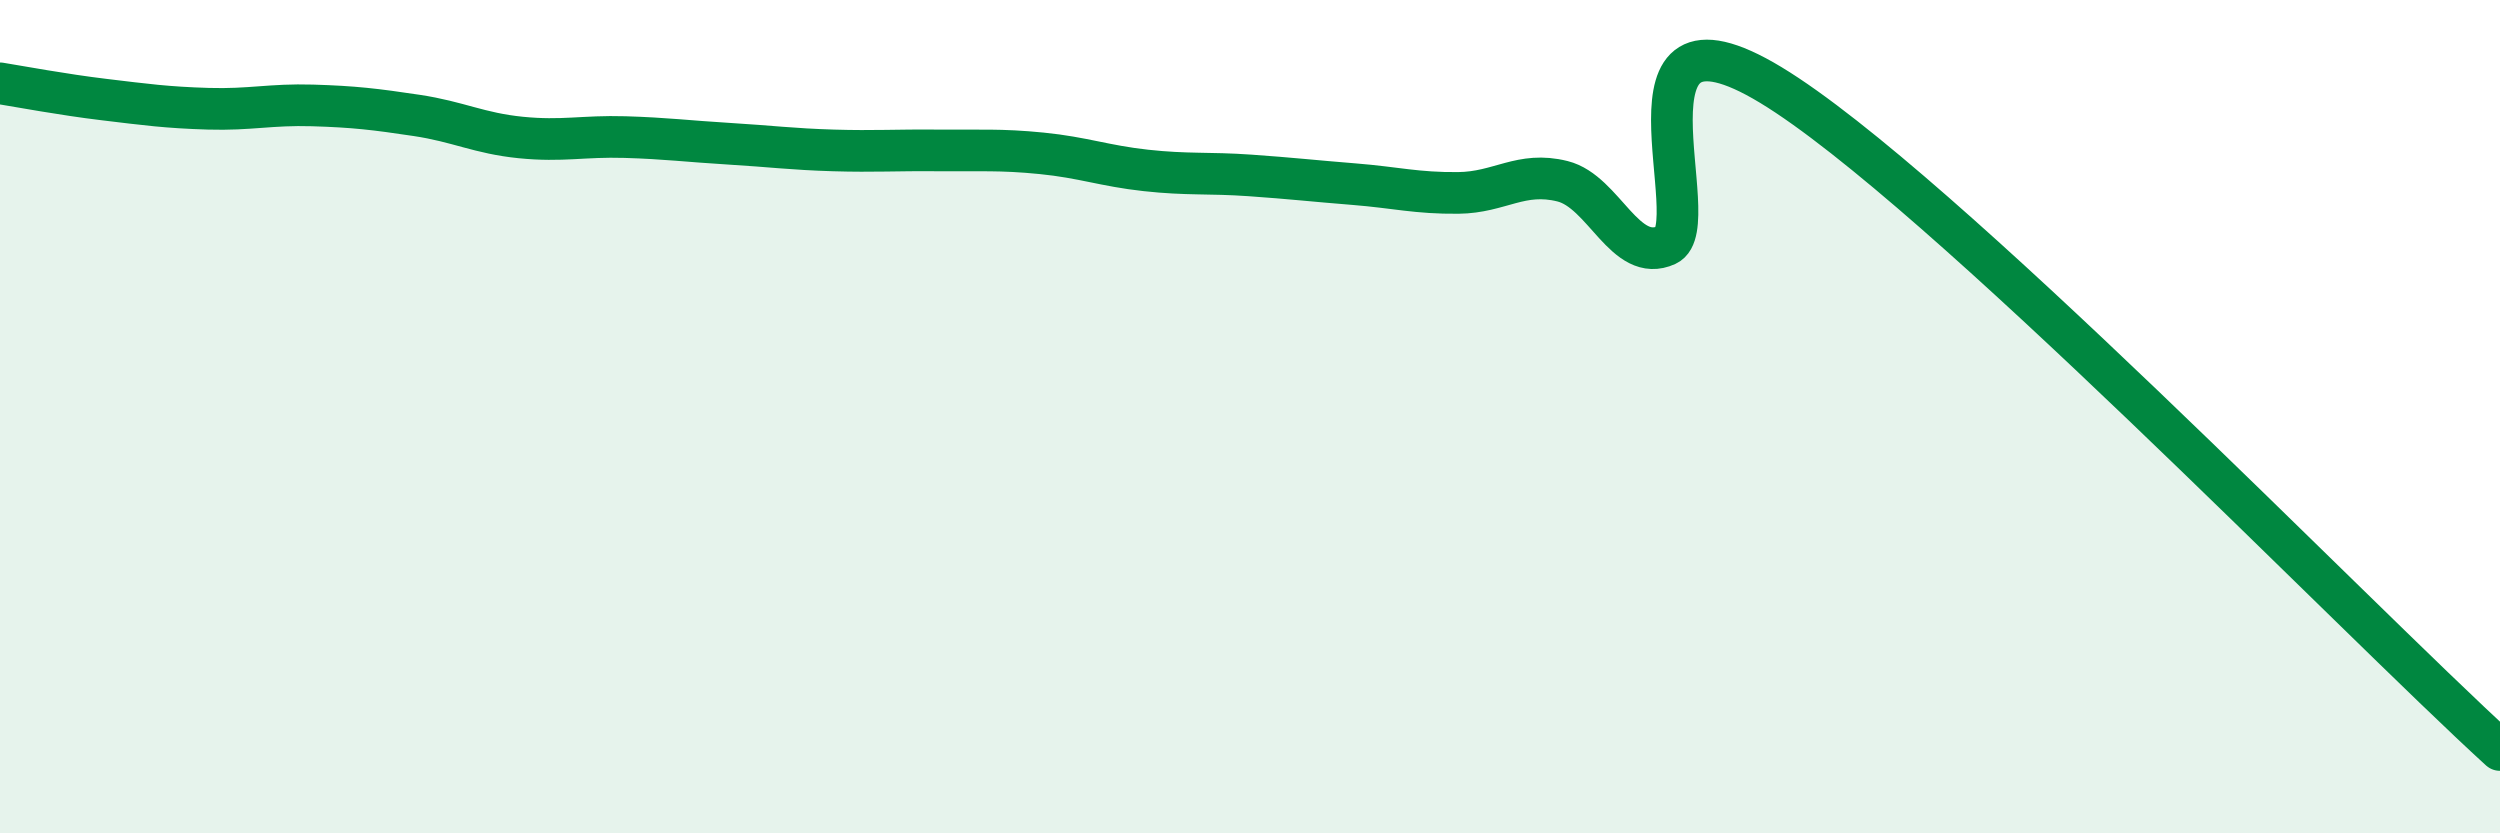
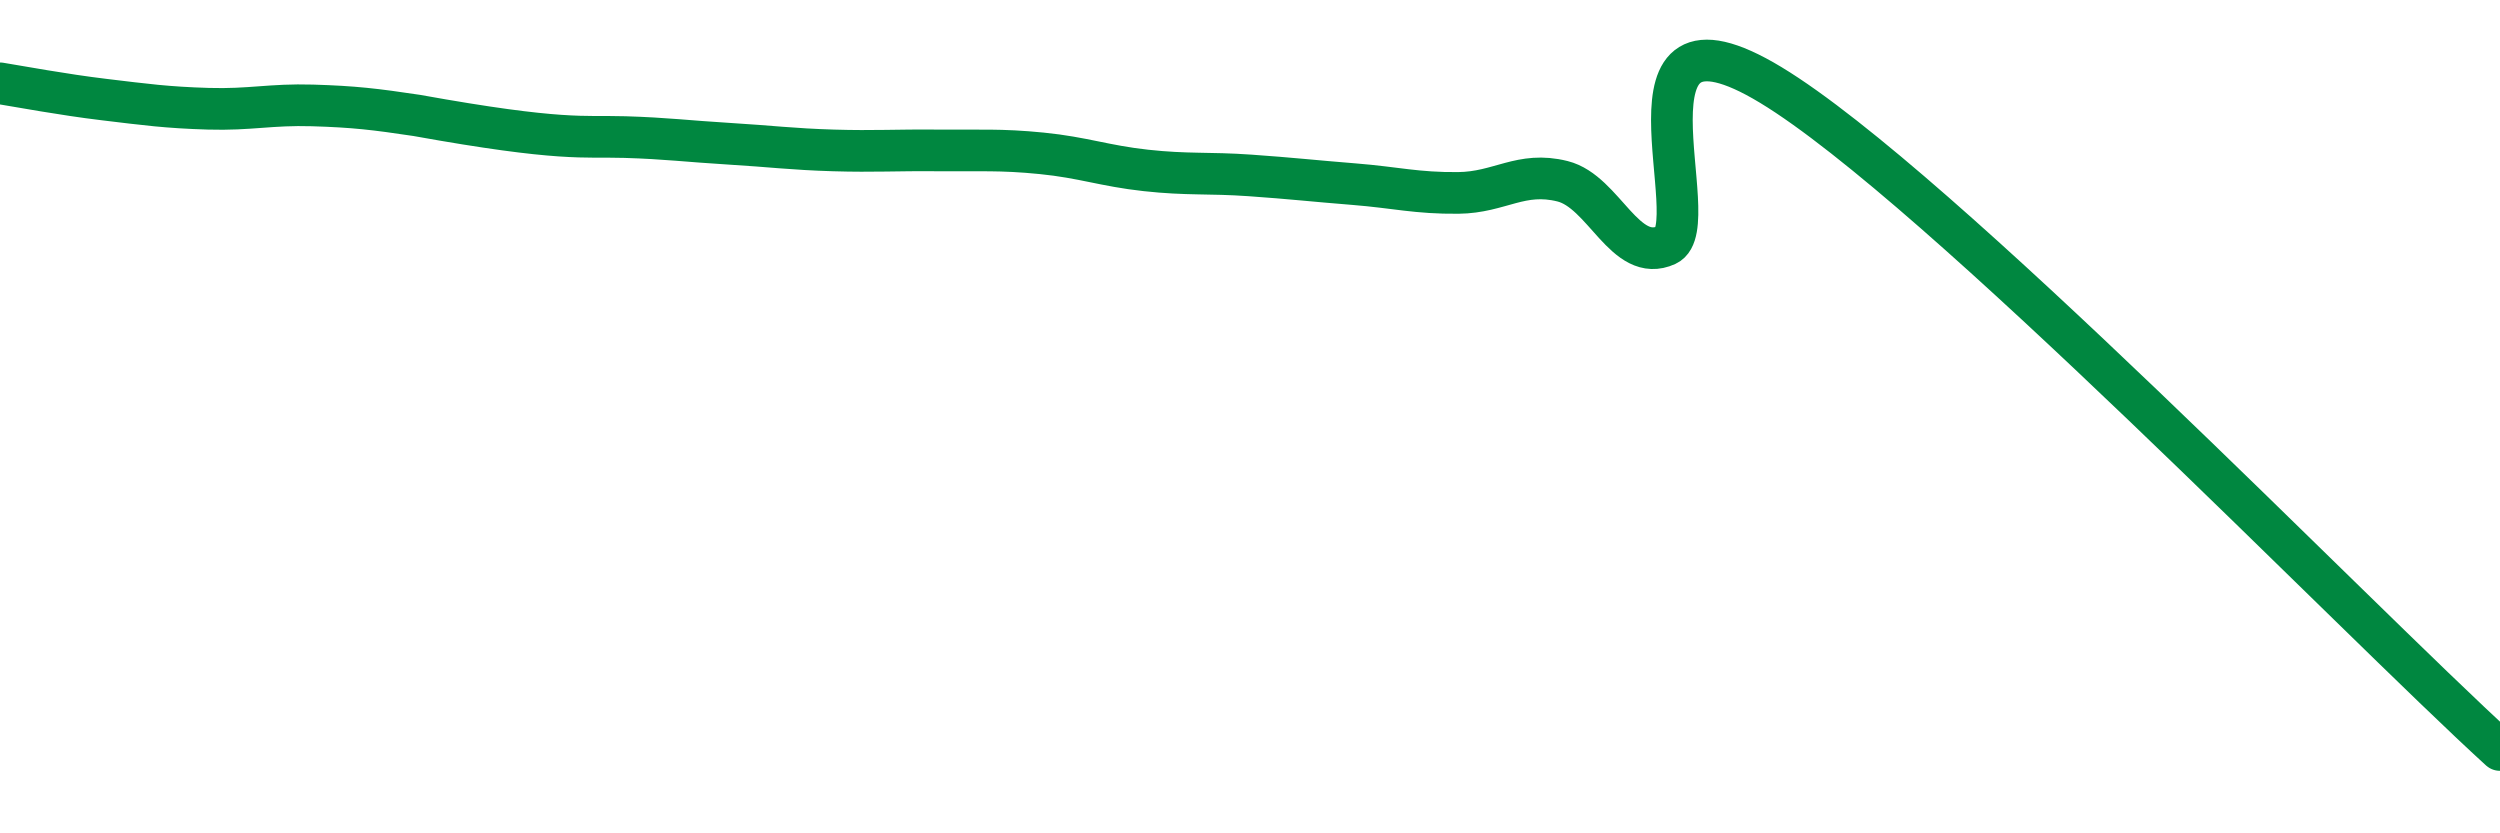
<svg xmlns="http://www.w3.org/2000/svg" width="60" height="20" viewBox="0 0 60 20">
-   <path d="M 0,2 C 0.5,2.08 1.5,2.27 2.5,2.39 C 3.5,2.51 4,2.58 5,2.61 C 6,2.64 6.5,2.5 7.5,2.53 C 8.5,2.56 9,2.62 10,2.77 C 11,2.92 11.5,3.2 12.5,3.3 C 13.5,3.4 14,3.26 15,3.29 C 16,3.32 16.5,3.39 17.5,3.45 C 18.5,3.51 19,3.58 20,3.61 C 21,3.64 21.5,3.6 22.5,3.61 C 23.5,3.62 24,3.58 25,3.68 C 26,3.78 26.5,3.98 27.5,4.09 C 28.5,4.2 29,4.14 30,4.21 C 31,4.28 31.5,4.34 32.5,4.42 C 33.5,4.5 34,4.64 35,4.63 C 36,4.62 36.5,4.1 37.5,4.35 C 38.5,4.6 39,6.34 40,5.88 C 41,5.42 38.5,-0.38 42.5,2.04 C 46.5,4.46 56.5,14.81 60,18L60 20L0 20Z" fill="#008740" opacity="0.1" stroke-linecap="round" stroke-linejoin="round" />
-   <path d="M 0,2 C 0.5,2.08 1.5,2.27 2.5,2.39 C 3.5,2.51 4,2.58 5,2.61 C 6,2.64 6.5,2.5 7.5,2.53 C 8.5,2.56 9,2.62 10,2.77 C 11,2.92 11.5,3.2 12.5,3.3 C 13.5,3.4 14,3.26 15,3.29 C 16,3.32 16.5,3.39 17.5,3.45 C 18.5,3.51 19,3.58 20,3.61 C 21,3.64 21.5,3.6 22.5,3.61 C 23.5,3.62 24,3.58 25,3.68 C 26,3.78 26.5,3.98 27.5,4.09 C 28.5,4.2 29,4.14 30,4.21 C 31,4.28 31.5,4.34 32.5,4.42 C 33.5,4.5 34,4.64 35,4.63 C 36,4.62 36.5,4.1 37.5,4.35 C 38.5,4.6 39,6.34 40,5.88 C 41,5.42 38.5,-0.38 42.5,2.04 C 46.5,4.46 56.5,14.81 60,18" stroke="#008740" stroke-width="1" fill="none" stroke-linecap="round" stroke-linejoin="round" />
+   <path d="M 0,2 C 0.5,2.08 1.5,2.27 2.5,2.39 C 3.5,2.51 4,2.58 5,2.61 C 6,2.64 6.5,2.5 7.5,2.53 C 8.5,2.56 9,2.62 10,2.77 C 13.5,3.4 14,3.26 15,3.29 C 16,3.32 16.5,3.39 17.5,3.45 C 18.5,3.51 19,3.58 20,3.61 C 21,3.64 21.5,3.6 22.5,3.61 C 23.5,3.62 24,3.58 25,3.68 C 26,3.78 26.5,3.98 27.5,4.09 C 28.5,4.2 29,4.14 30,4.21 C 31,4.28 31.5,4.34 32.5,4.42 C 33.5,4.5 34,4.64 35,4.63 C 36,4.62 36.5,4.1 37.5,4.35 C 38.5,4.6 39,6.34 40,5.88 C 41,5.42 38.5,-0.38 42.5,2.04 C 46.5,4.46 56.5,14.81 60,18" stroke="#008740" stroke-width="1" fill="none" stroke-linecap="round" stroke-linejoin="round" />
</svg>